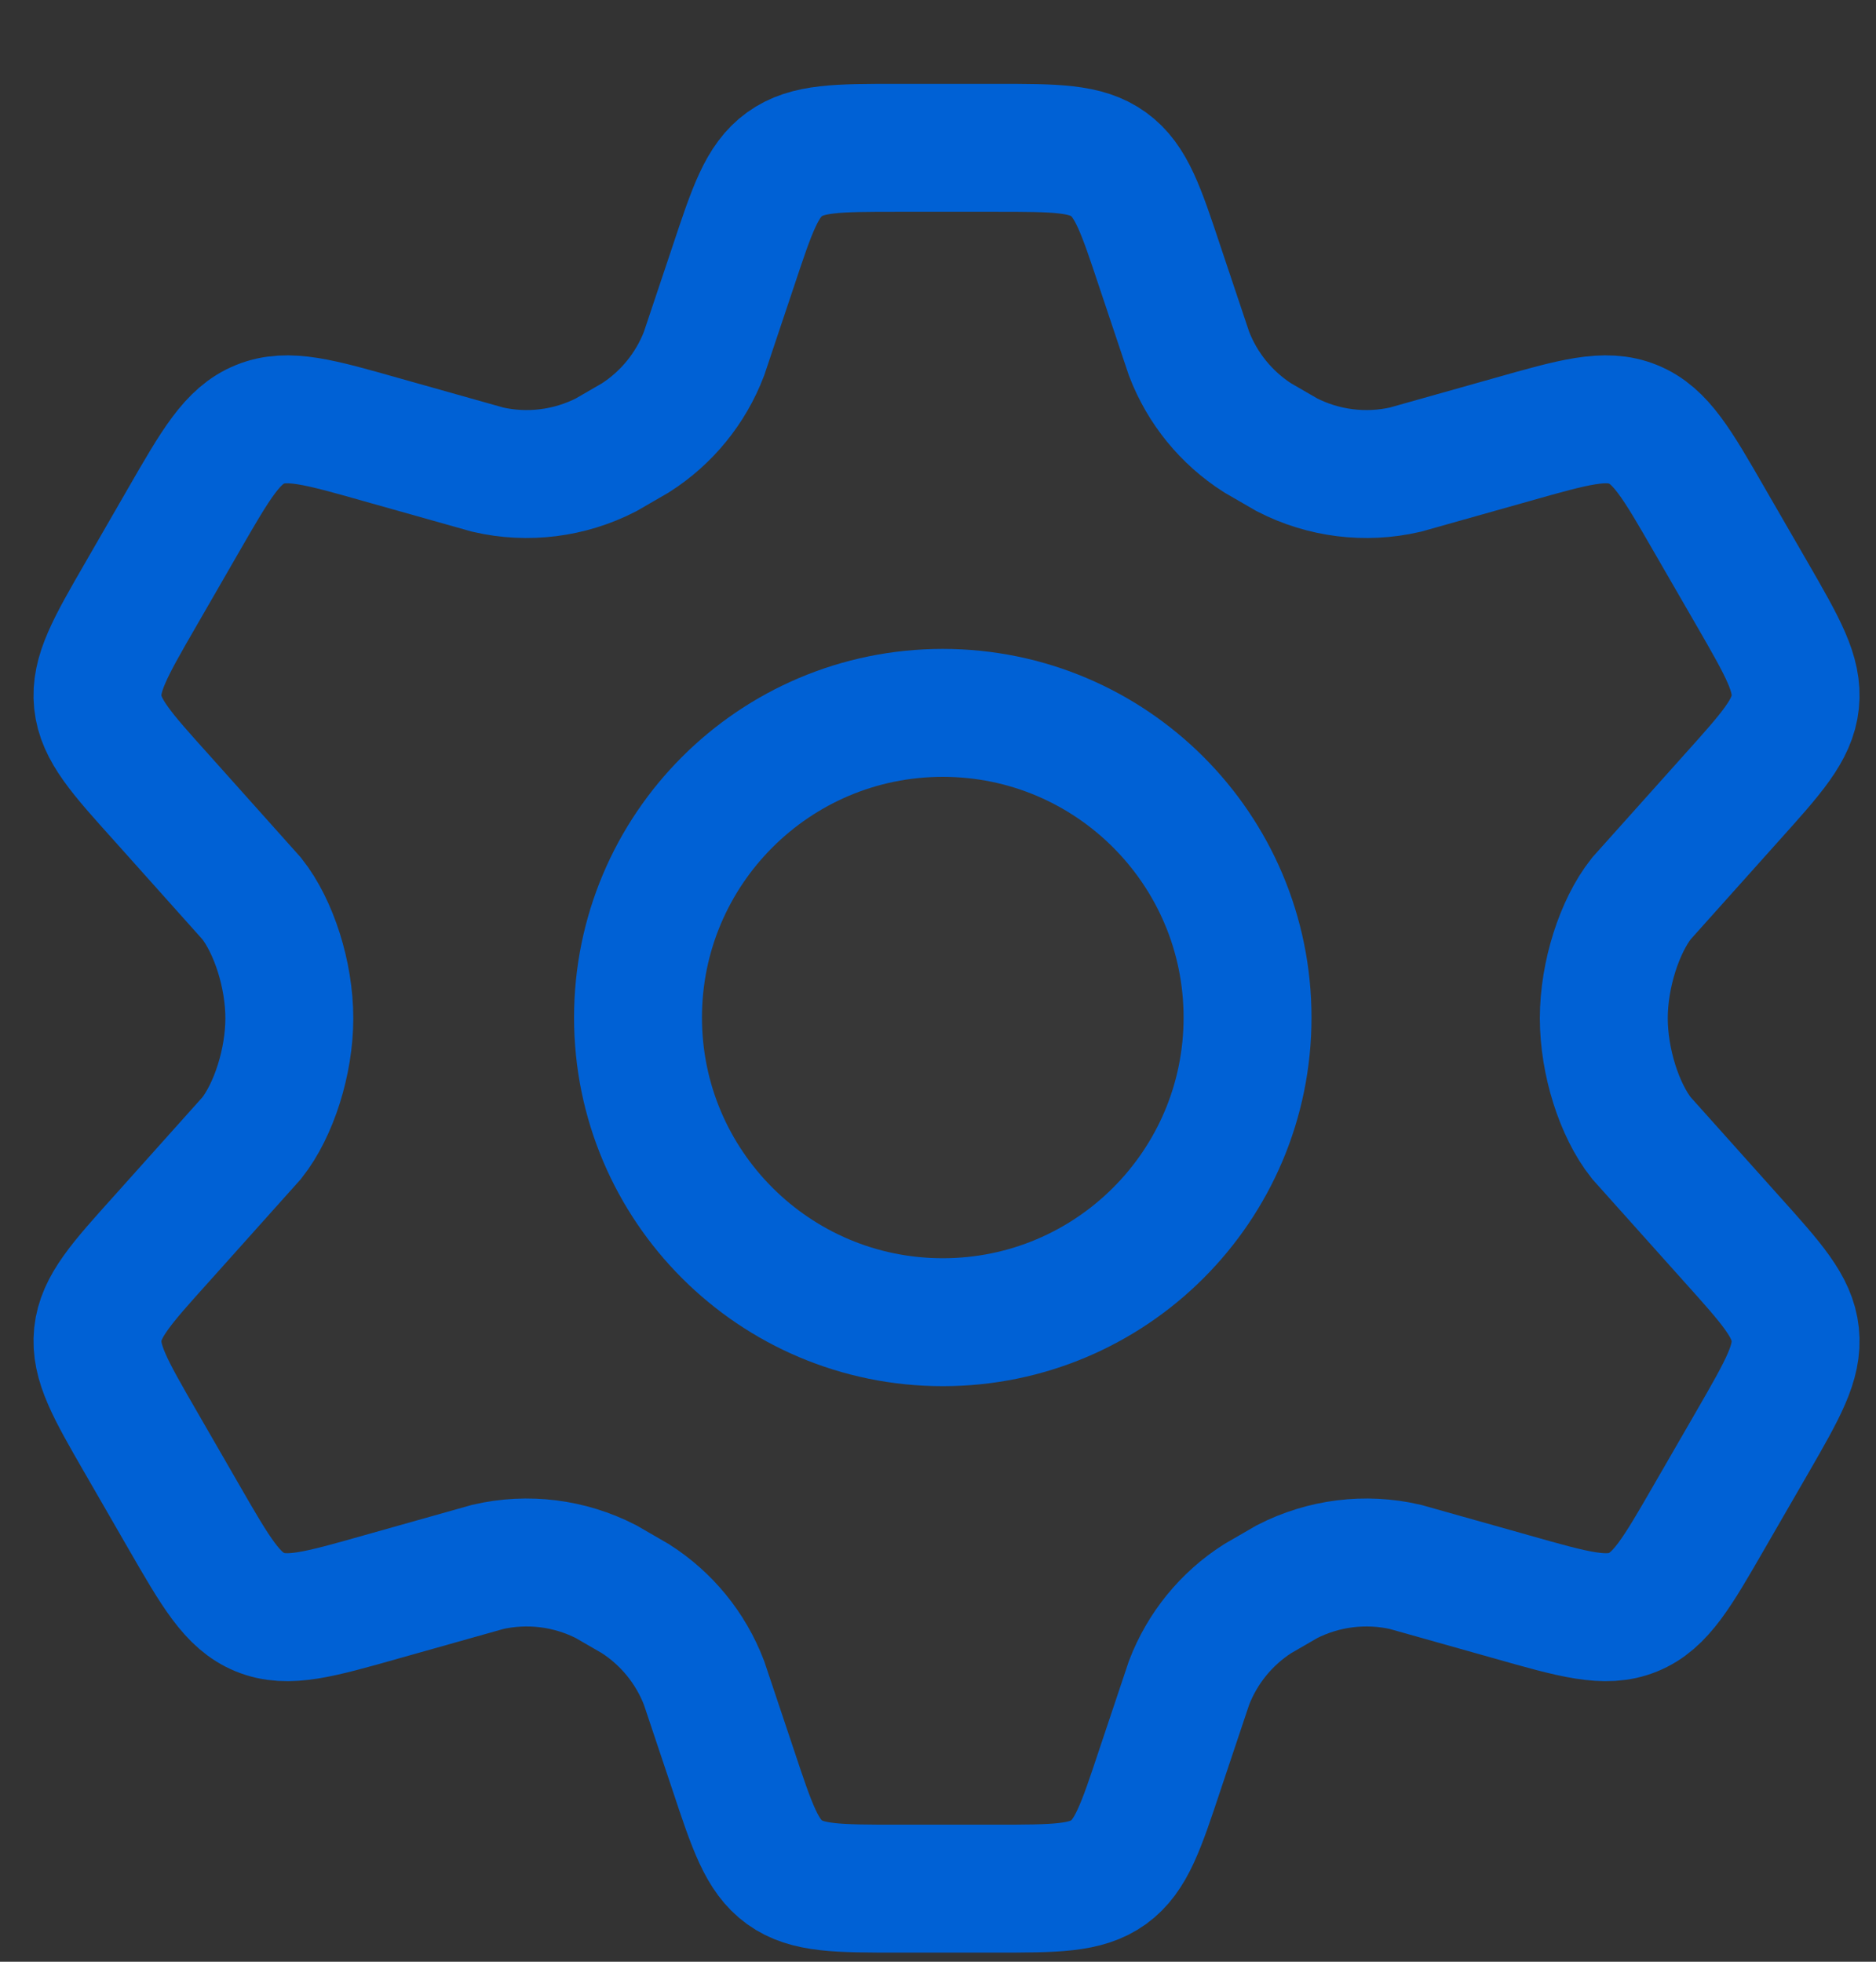
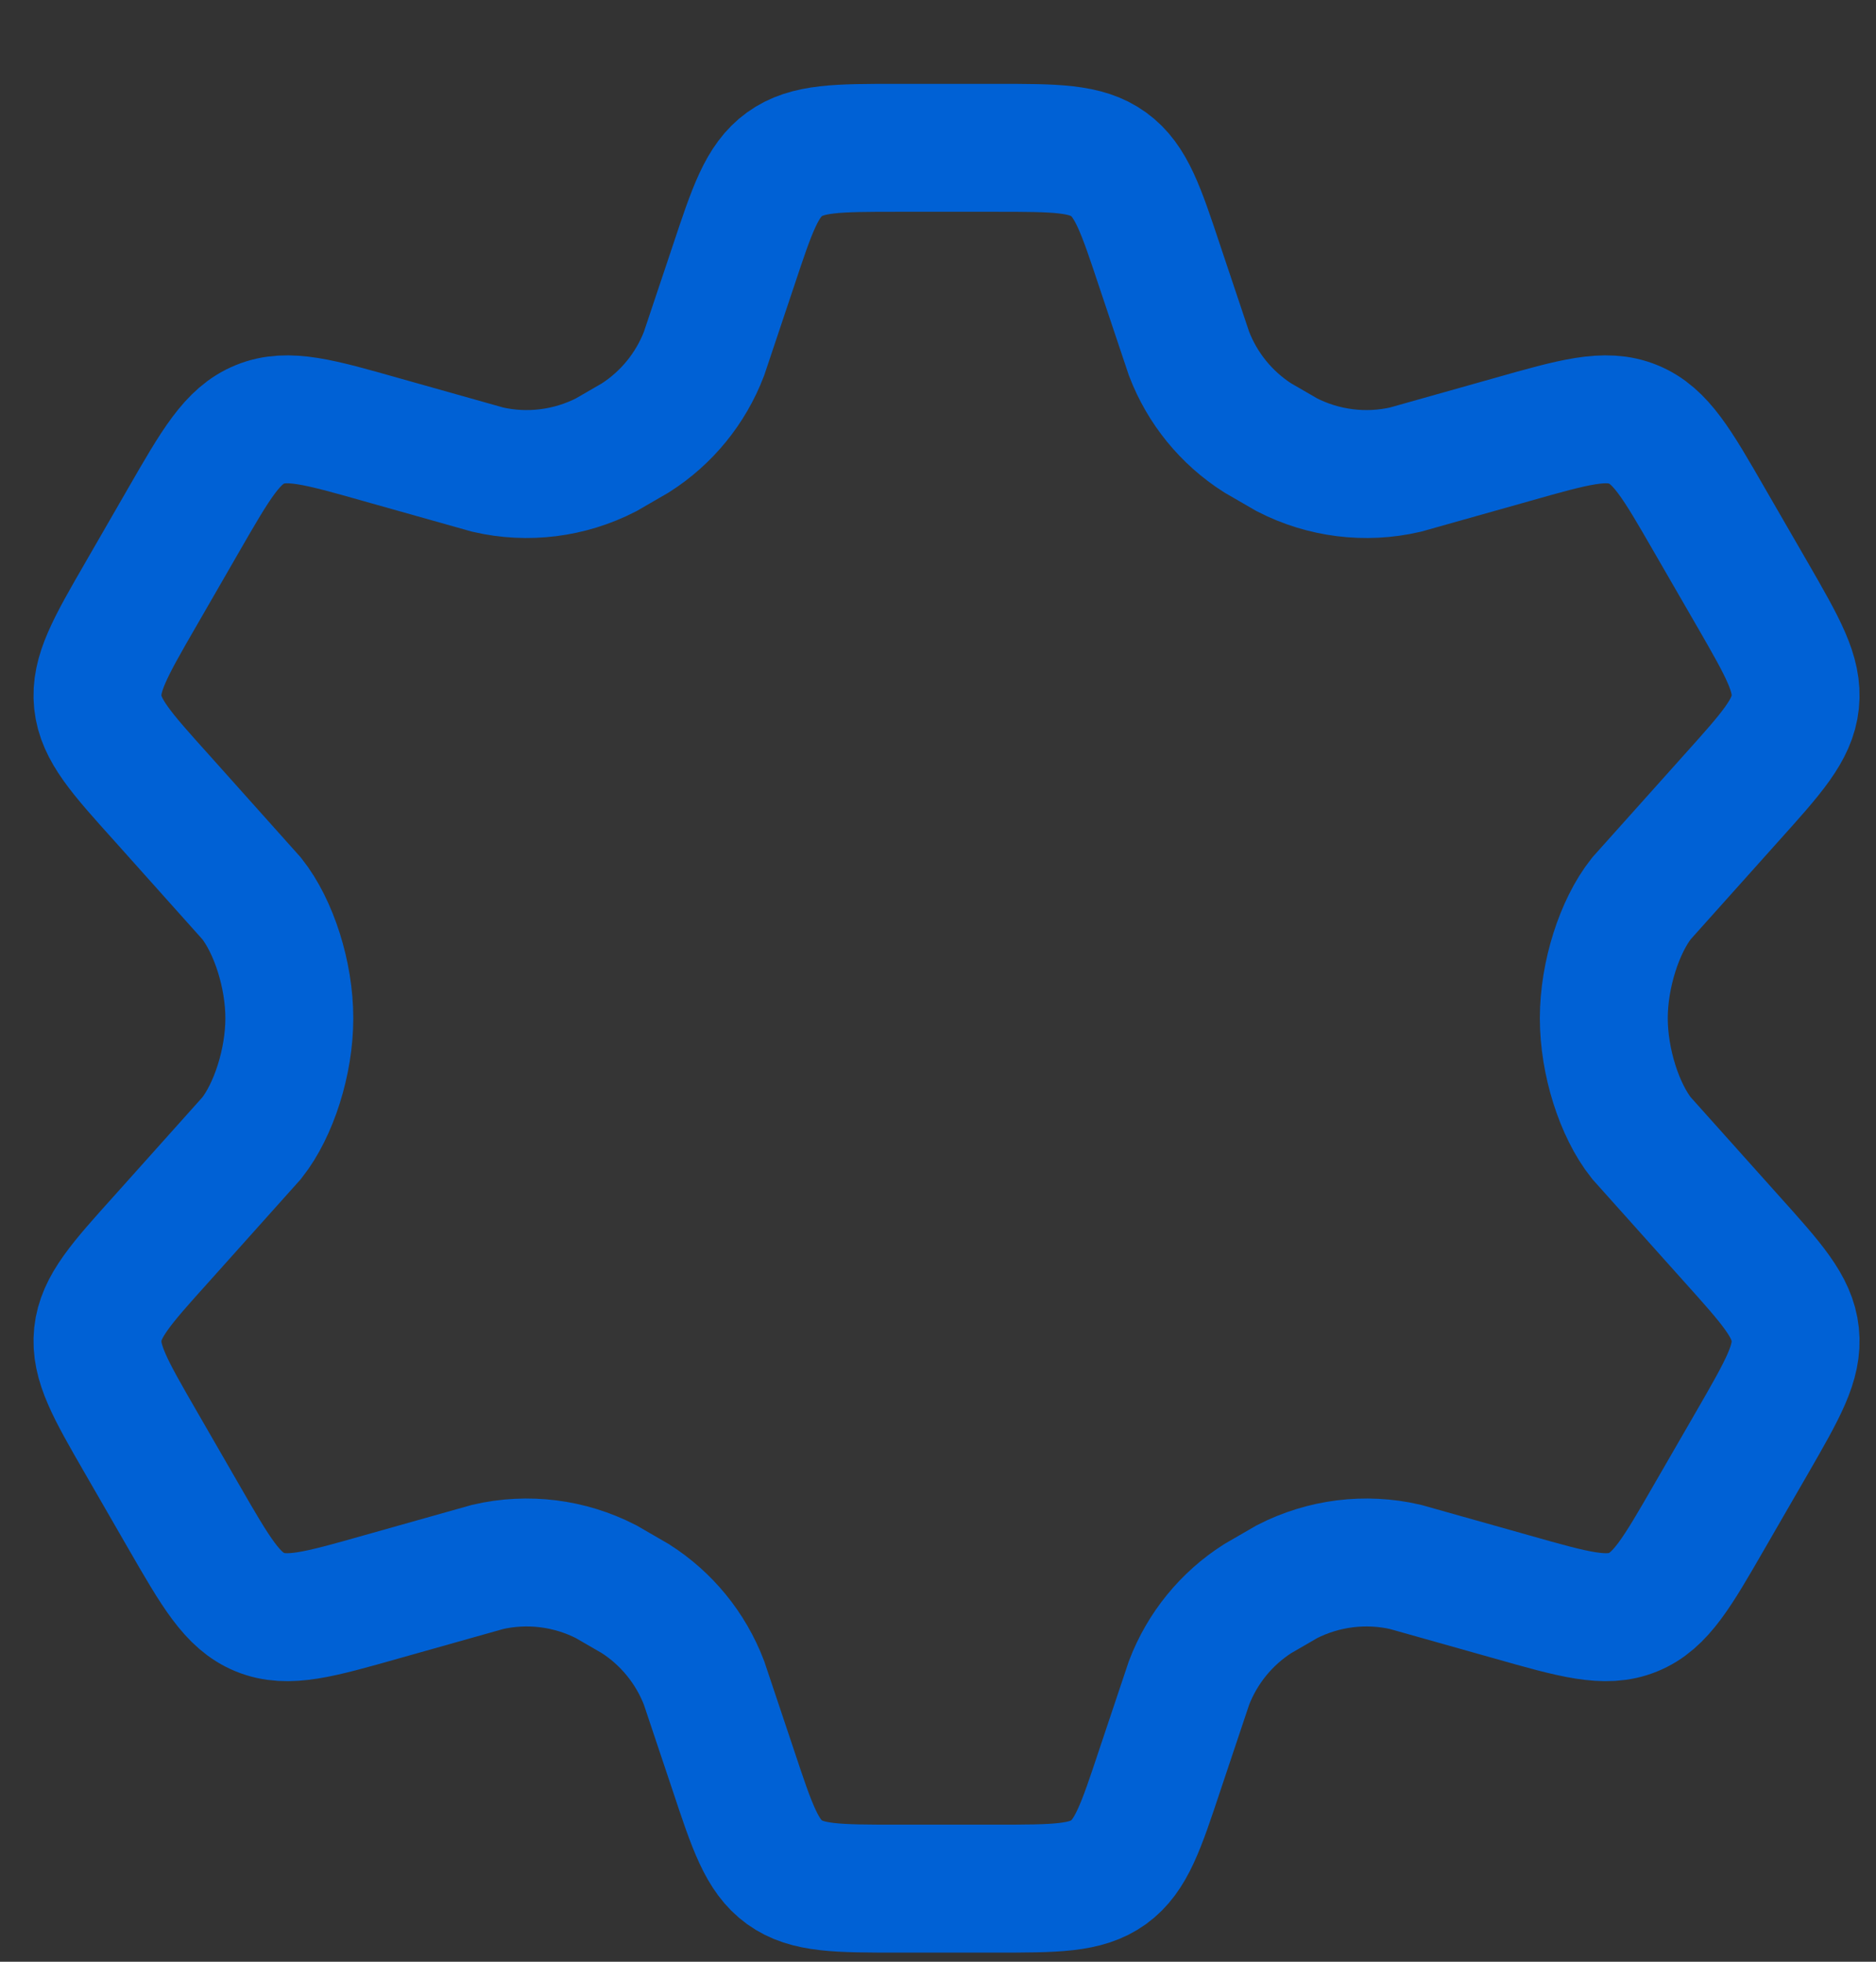
<svg xmlns="http://www.w3.org/2000/svg" width="22" height="23" viewBox="0 0 22 23" fill="none">
  <rect x="0" y="0" width="22" height="23" fill="#333333" stroke="none" />
  <path d="M20.552 6.972L20.047 6.098C19.666 5.437 19.476 5.106 19.151 4.975C18.827 4.843 18.46 4.947 17.727 5.155L16.481 5.506C16.012 5.614 15.521 5.552 15.093 5.333L14.749 5.134C14.382 4.9 14.1 4.554 13.944 4.147L13.603 3.129C13.379 2.455 13.267 2.119 13 1.926C12.733 1.733 12.379 1.733 11.669 1.733H10.531C9.822 1.733 9.467 1.733 9.2 1.926C8.933 2.119 8.821 2.455 8.597 3.129L8.256 4.147C8.1 4.554 7.818 4.9 7.451 5.134L7.107 5.333C6.679 5.552 6.188 5.614 5.72 5.506L4.474 5.155C3.74 4.947 3.373 4.843 3.049 4.975C2.725 5.106 2.534 5.437 2.153 6.098L1.649 6.972C1.291 7.592 1.113 7.902 1.147 8.232C1.182 8.562 1.421 8.827 1.9 9.359L2.952 10.535C3.21 10.861 3.393 11.428 3.393 11.938C3.393 12.449 3.21 13.016 2.953 13.342L1.9 14.518C1.421 15.05 1.182 15.315 1.147 15.645C1.113 15.975 1.291 16.285 1.649 16.905L2.153 17.779C2.534 18.44 2.725 18.77 3.049 18.902C3.373 19.034 3.74 18.93 4.474 18.722L5.72 18.371C6.188 18.263 6.68 18.325 7.107 18.544L7.451 18.743C7.818 18.977 8.1 19.323 8.256 19.73L8.597 20.748C8.821 21.422 8.933 21.758 9.2 21.951C9.467 22.143 9.822 22.143 10.531 22.143H11.669C12.379 22.143 12.733 22.143 13 21.951C13.267 21.758 13.379 21.422 13.603 20.748L13.944 19.73C14.1 19.323 14.382 18.977 14.749 18.743L15.093 18.544C15.521 18.325 16.012 18.263 16.481 18.371L17.727 18.722C18.46 18.93 18.827 19.034 19.151 18.902C19.476 18.77 19.666 18.44 20.047 17.779L20.552 16.905C20.909 16.285 21.088 15.975 21.053 15.645C21.018 15.315 20.779 15.05 20.301 14.518L19.248 13.342C18.99 13.016 18.808 12.449 18.808 11.938C18.808 11.428 18.991 10.861 19.248 10.535L20.301 9.359C20.779 8.827 21.018 8.562 21.053 8.232C21.088 7.902 20.909 7.592 20.552 6.972Z" fill="white" fill-opacity="0.01" stroke="#0061D5" stroke-width="1.5" stroke-linecap="round" />
-   <path d="M14.63 11.93C14.63 13.903 13.03 15.502 11.056 15.502C9.082 15.502 7.482 13.903 7.482 11.93C7.482 9.958 9.082 8.358 11.056 8.358C13.03 8.358 14.63 9.958 14.63 11.93Z" fill="white" fill-opacity="0.01" stroke="#0061D5" stroke-width="1.5" />
</svg>